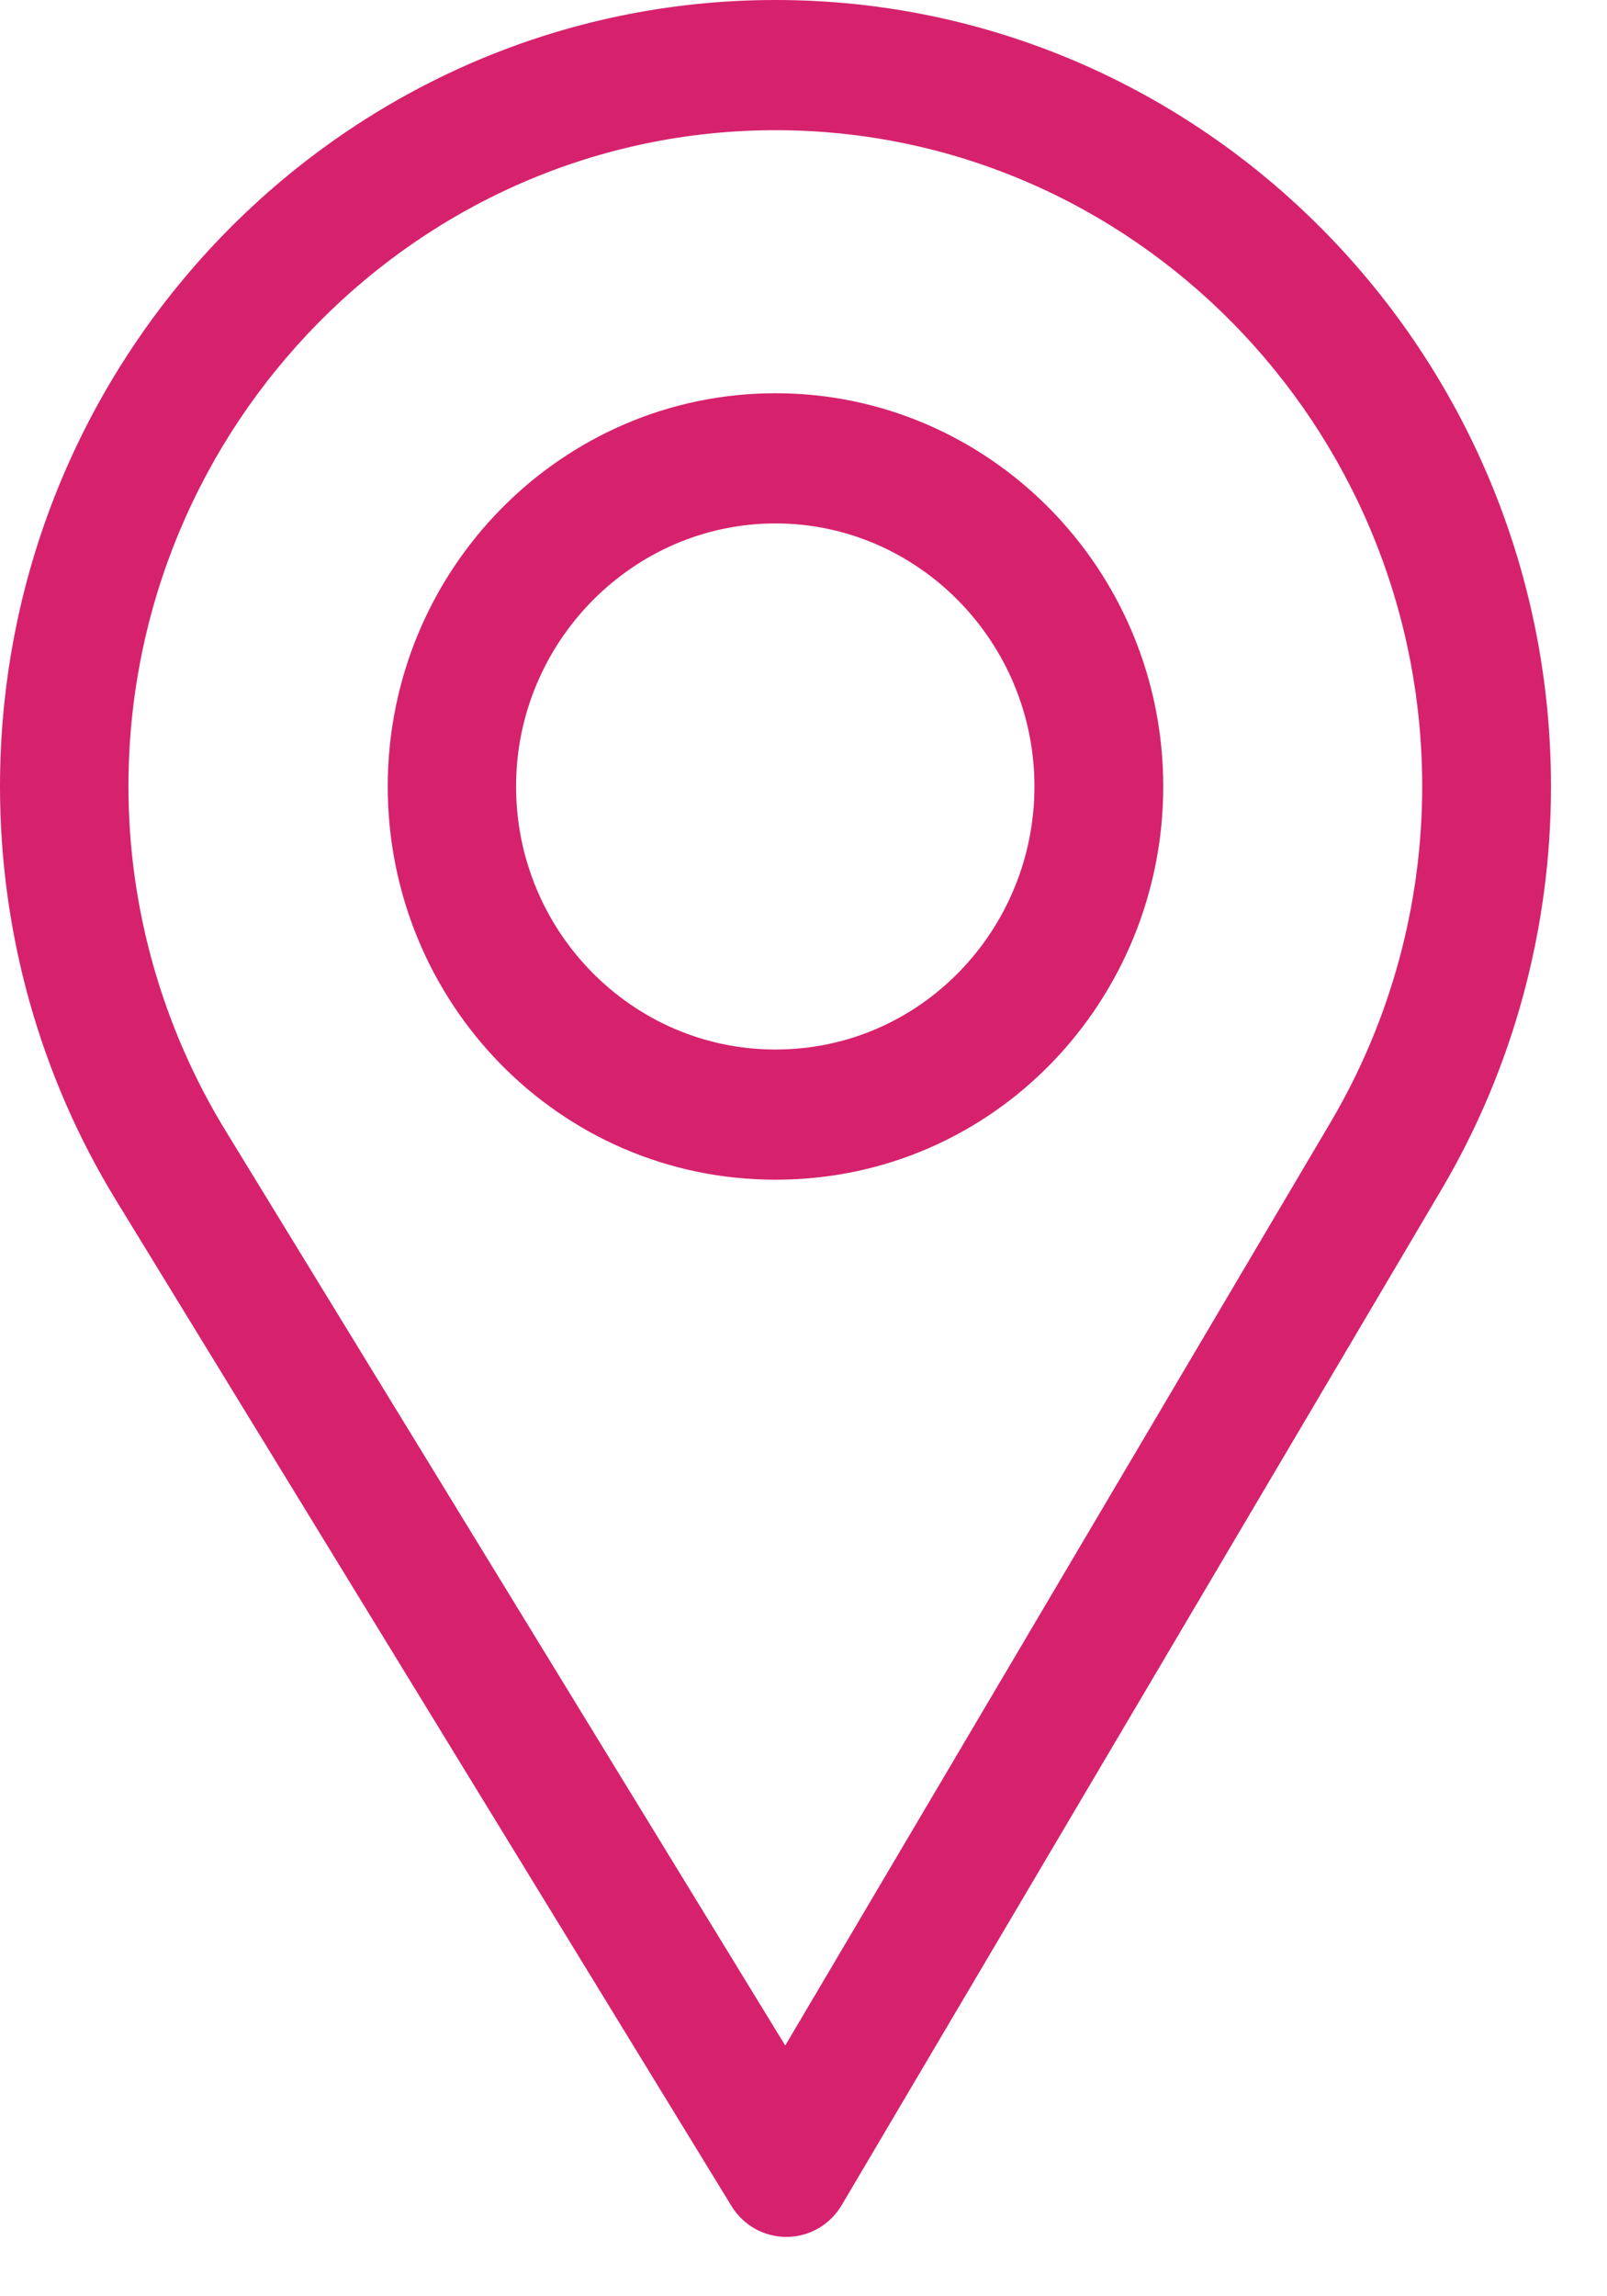
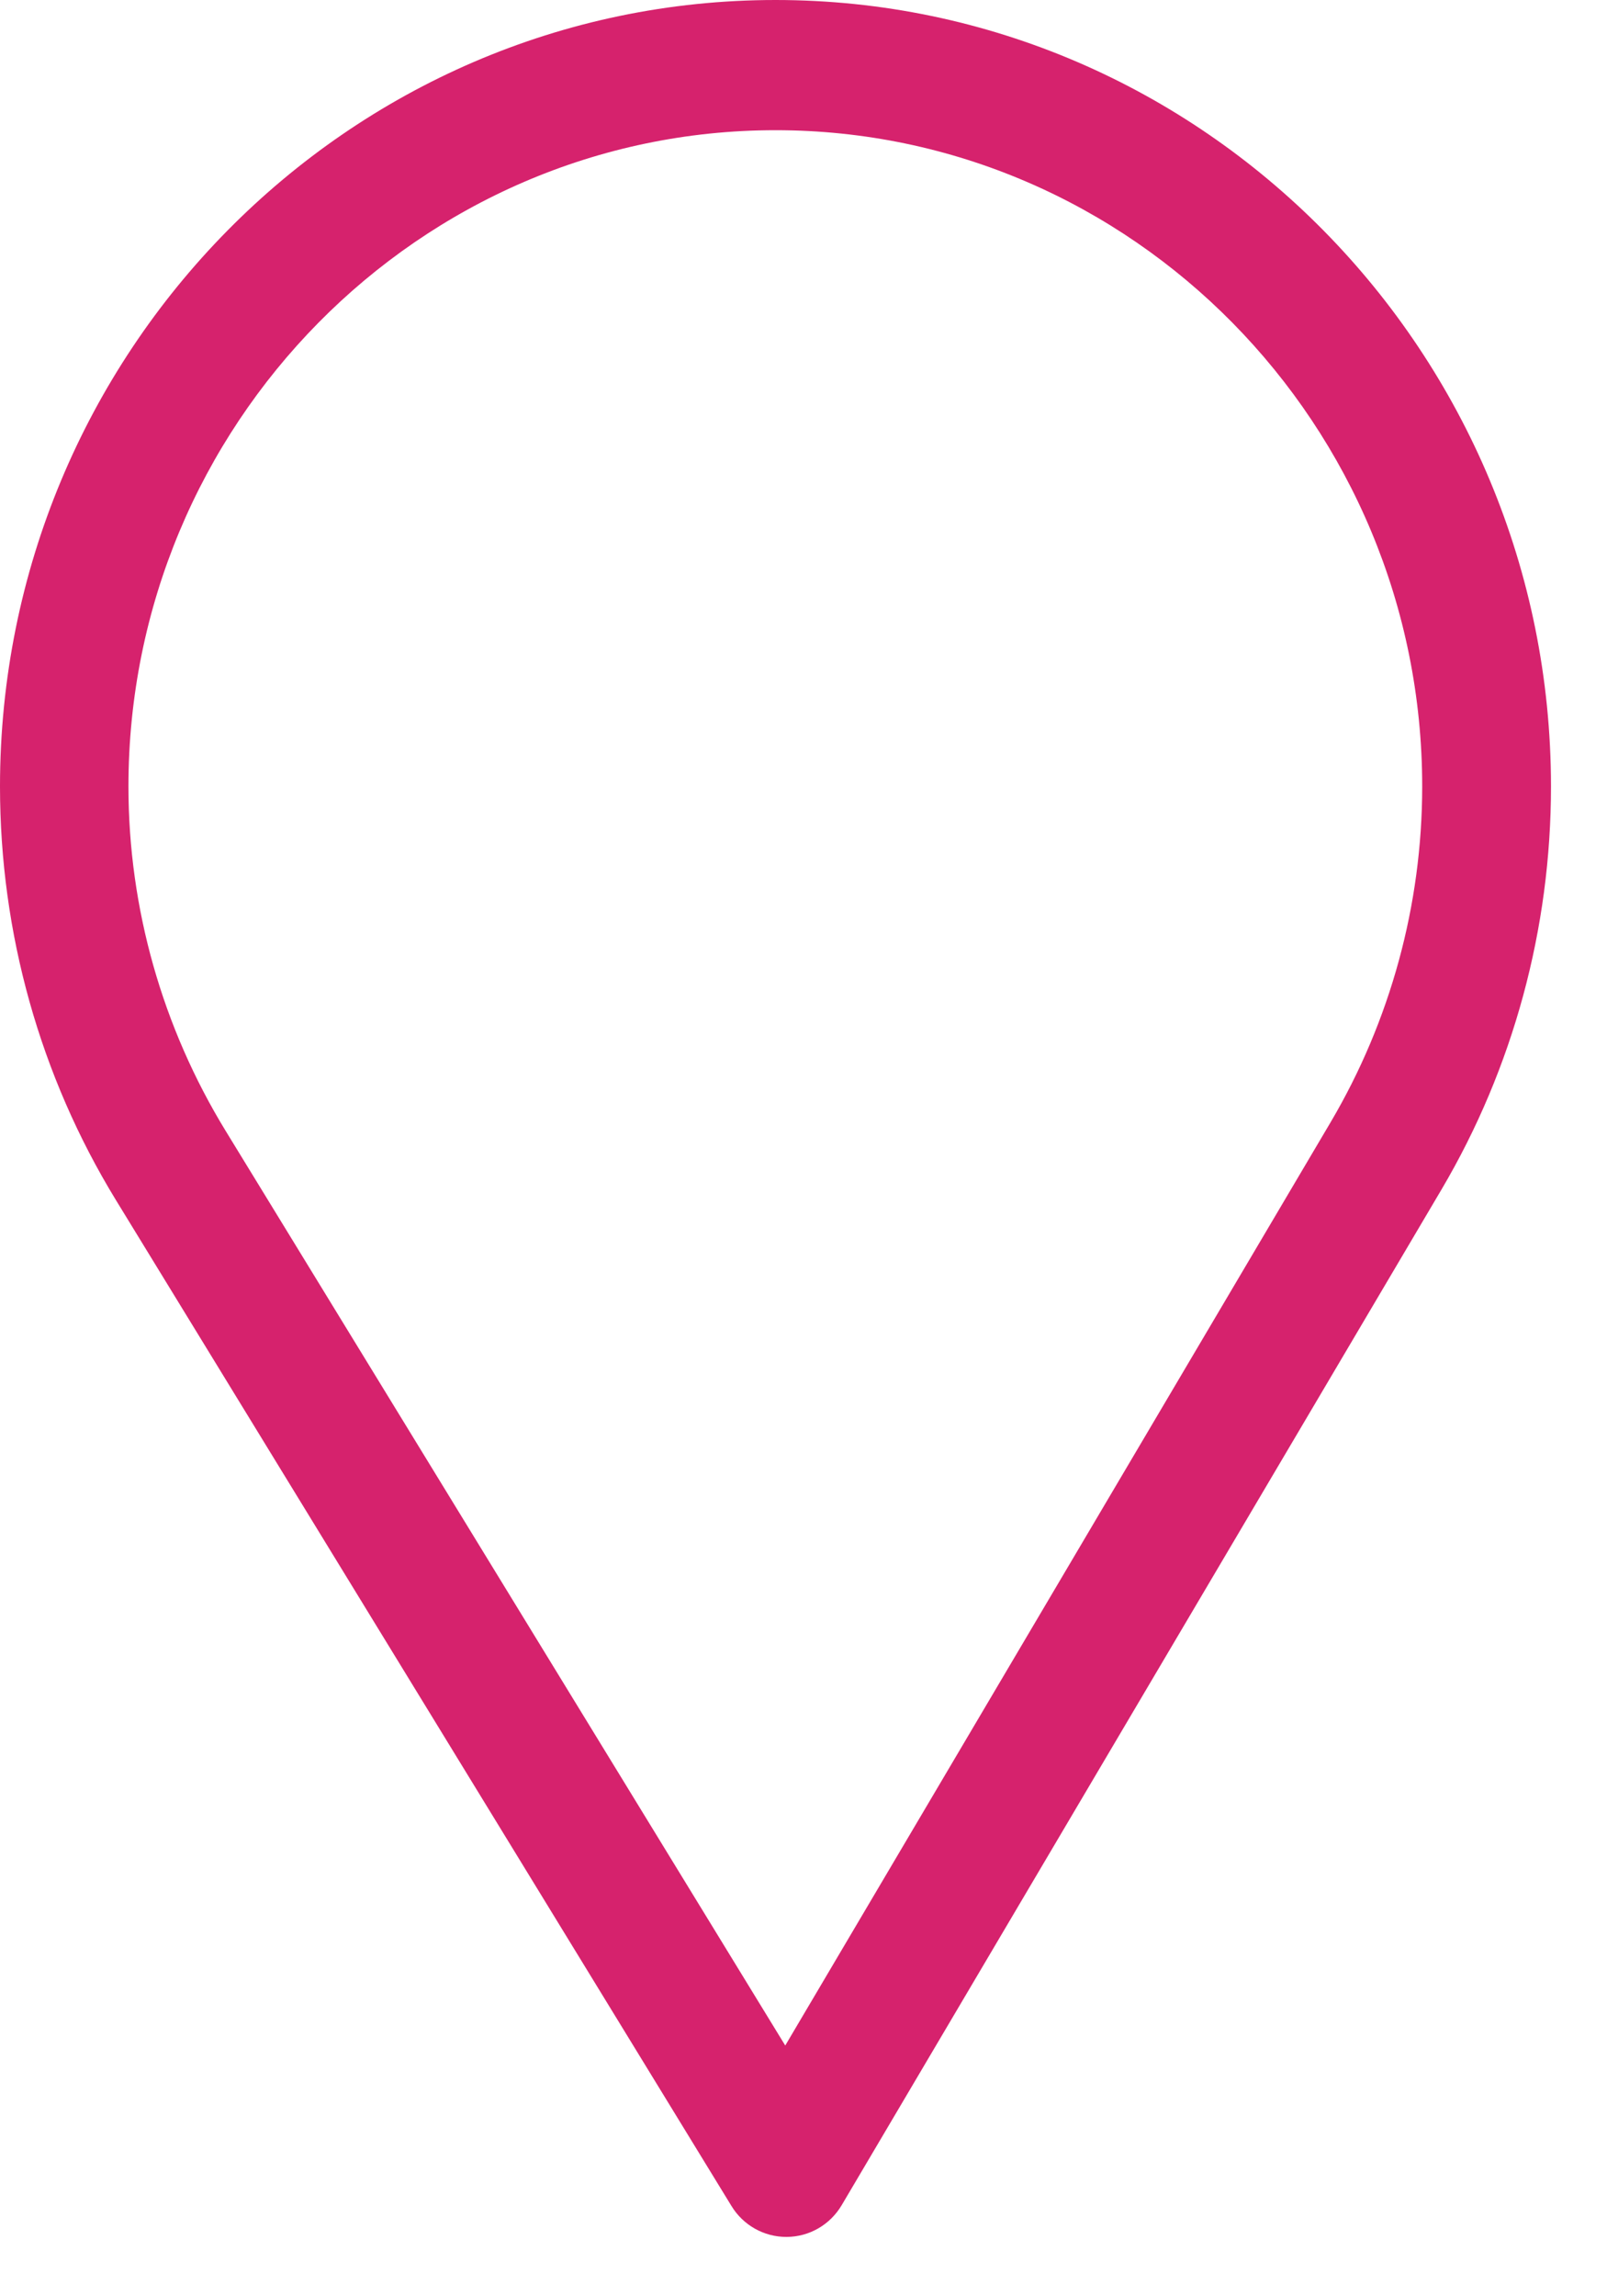
<svg xmlns="http://www.w3.org/2000/svg" width="14" height="20" viewBox="0 0 14 20" fill="none">
  <path fill-rule="evenodd" clip-rule="evenodd" d="M0 6.85C0 3.073 3.031 0 6.756 0C10.482 0 13.512 3.073 13.512 6.85C13.512 8.088 13.183 9.301 12.559 10.359L7.333 19.206C7.232 19.377 7.051 19.482 6.854 19.483H6.85C6.655 19.483 6.474 19.381 6.372 19.213L1.009 10.451C0.349 9.371 0 8.126 0 6.85ZM6.841 17.816L11.593 9.773C12.112 8.893 12.39 7.882 12.39 6.85C12.39 3.702 9.861 1.134 6.756 1.134C3.652 1.134 1.119 3.702 1.119 6.85C1.119 7.913 1.416 8.951 1.966 9.85L6.841 17.816Z" fill="#D6226D" />
-   <path fill-rule="evenodd" clip-rule="evenodd" d="M3.378 6.85C3.378 4.961 4.893 3.425 6.756 3.425C8.619 3.425 10.134 4.961 10.134 6.85C10.134 8.705 8.667 10.275 6.756 10.275C4.869 10.275 3.378 8.726 3.378 6.85ZM4.496 6.85C4.496 8.112 5.508 9.141 6.756 9.141C8.024 9.141 9.012 8.093 9.012 6.85C9.012 5.591 7.998 4.559 6.756 4.559C5.514 4.559 4.496 5.591 4.496 6.85Z" fill="#D6226D" />
</svg>